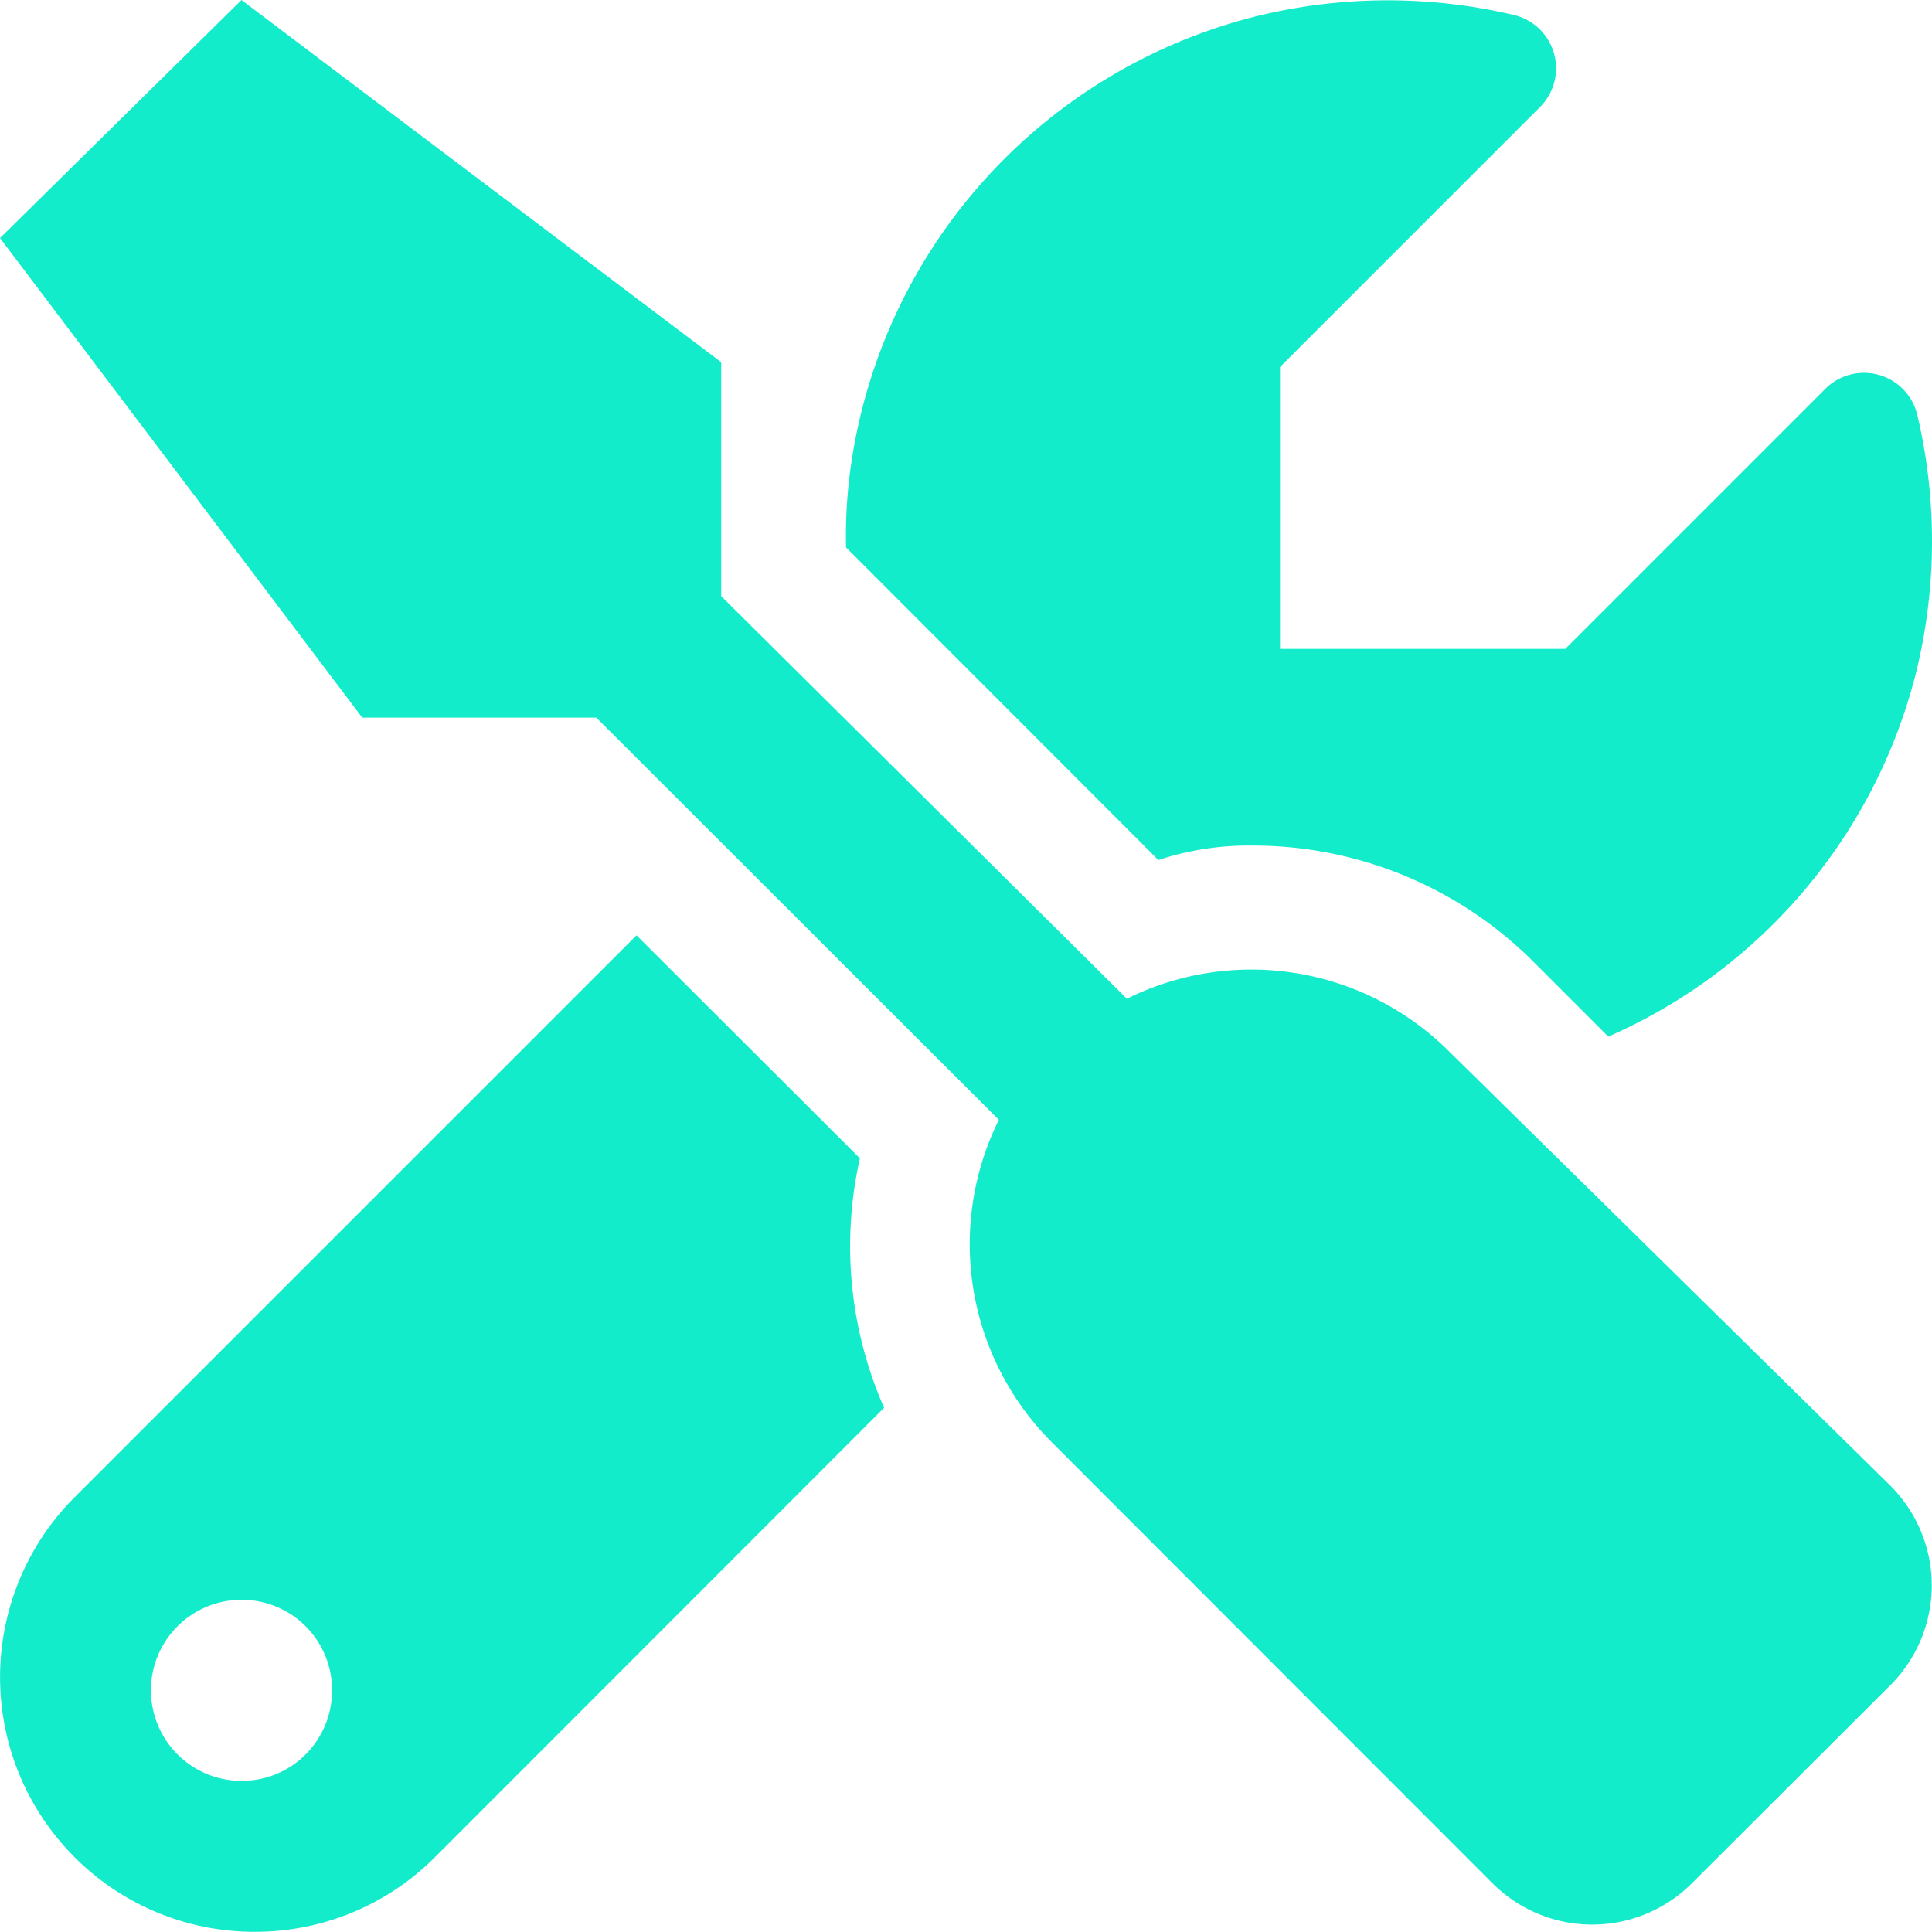
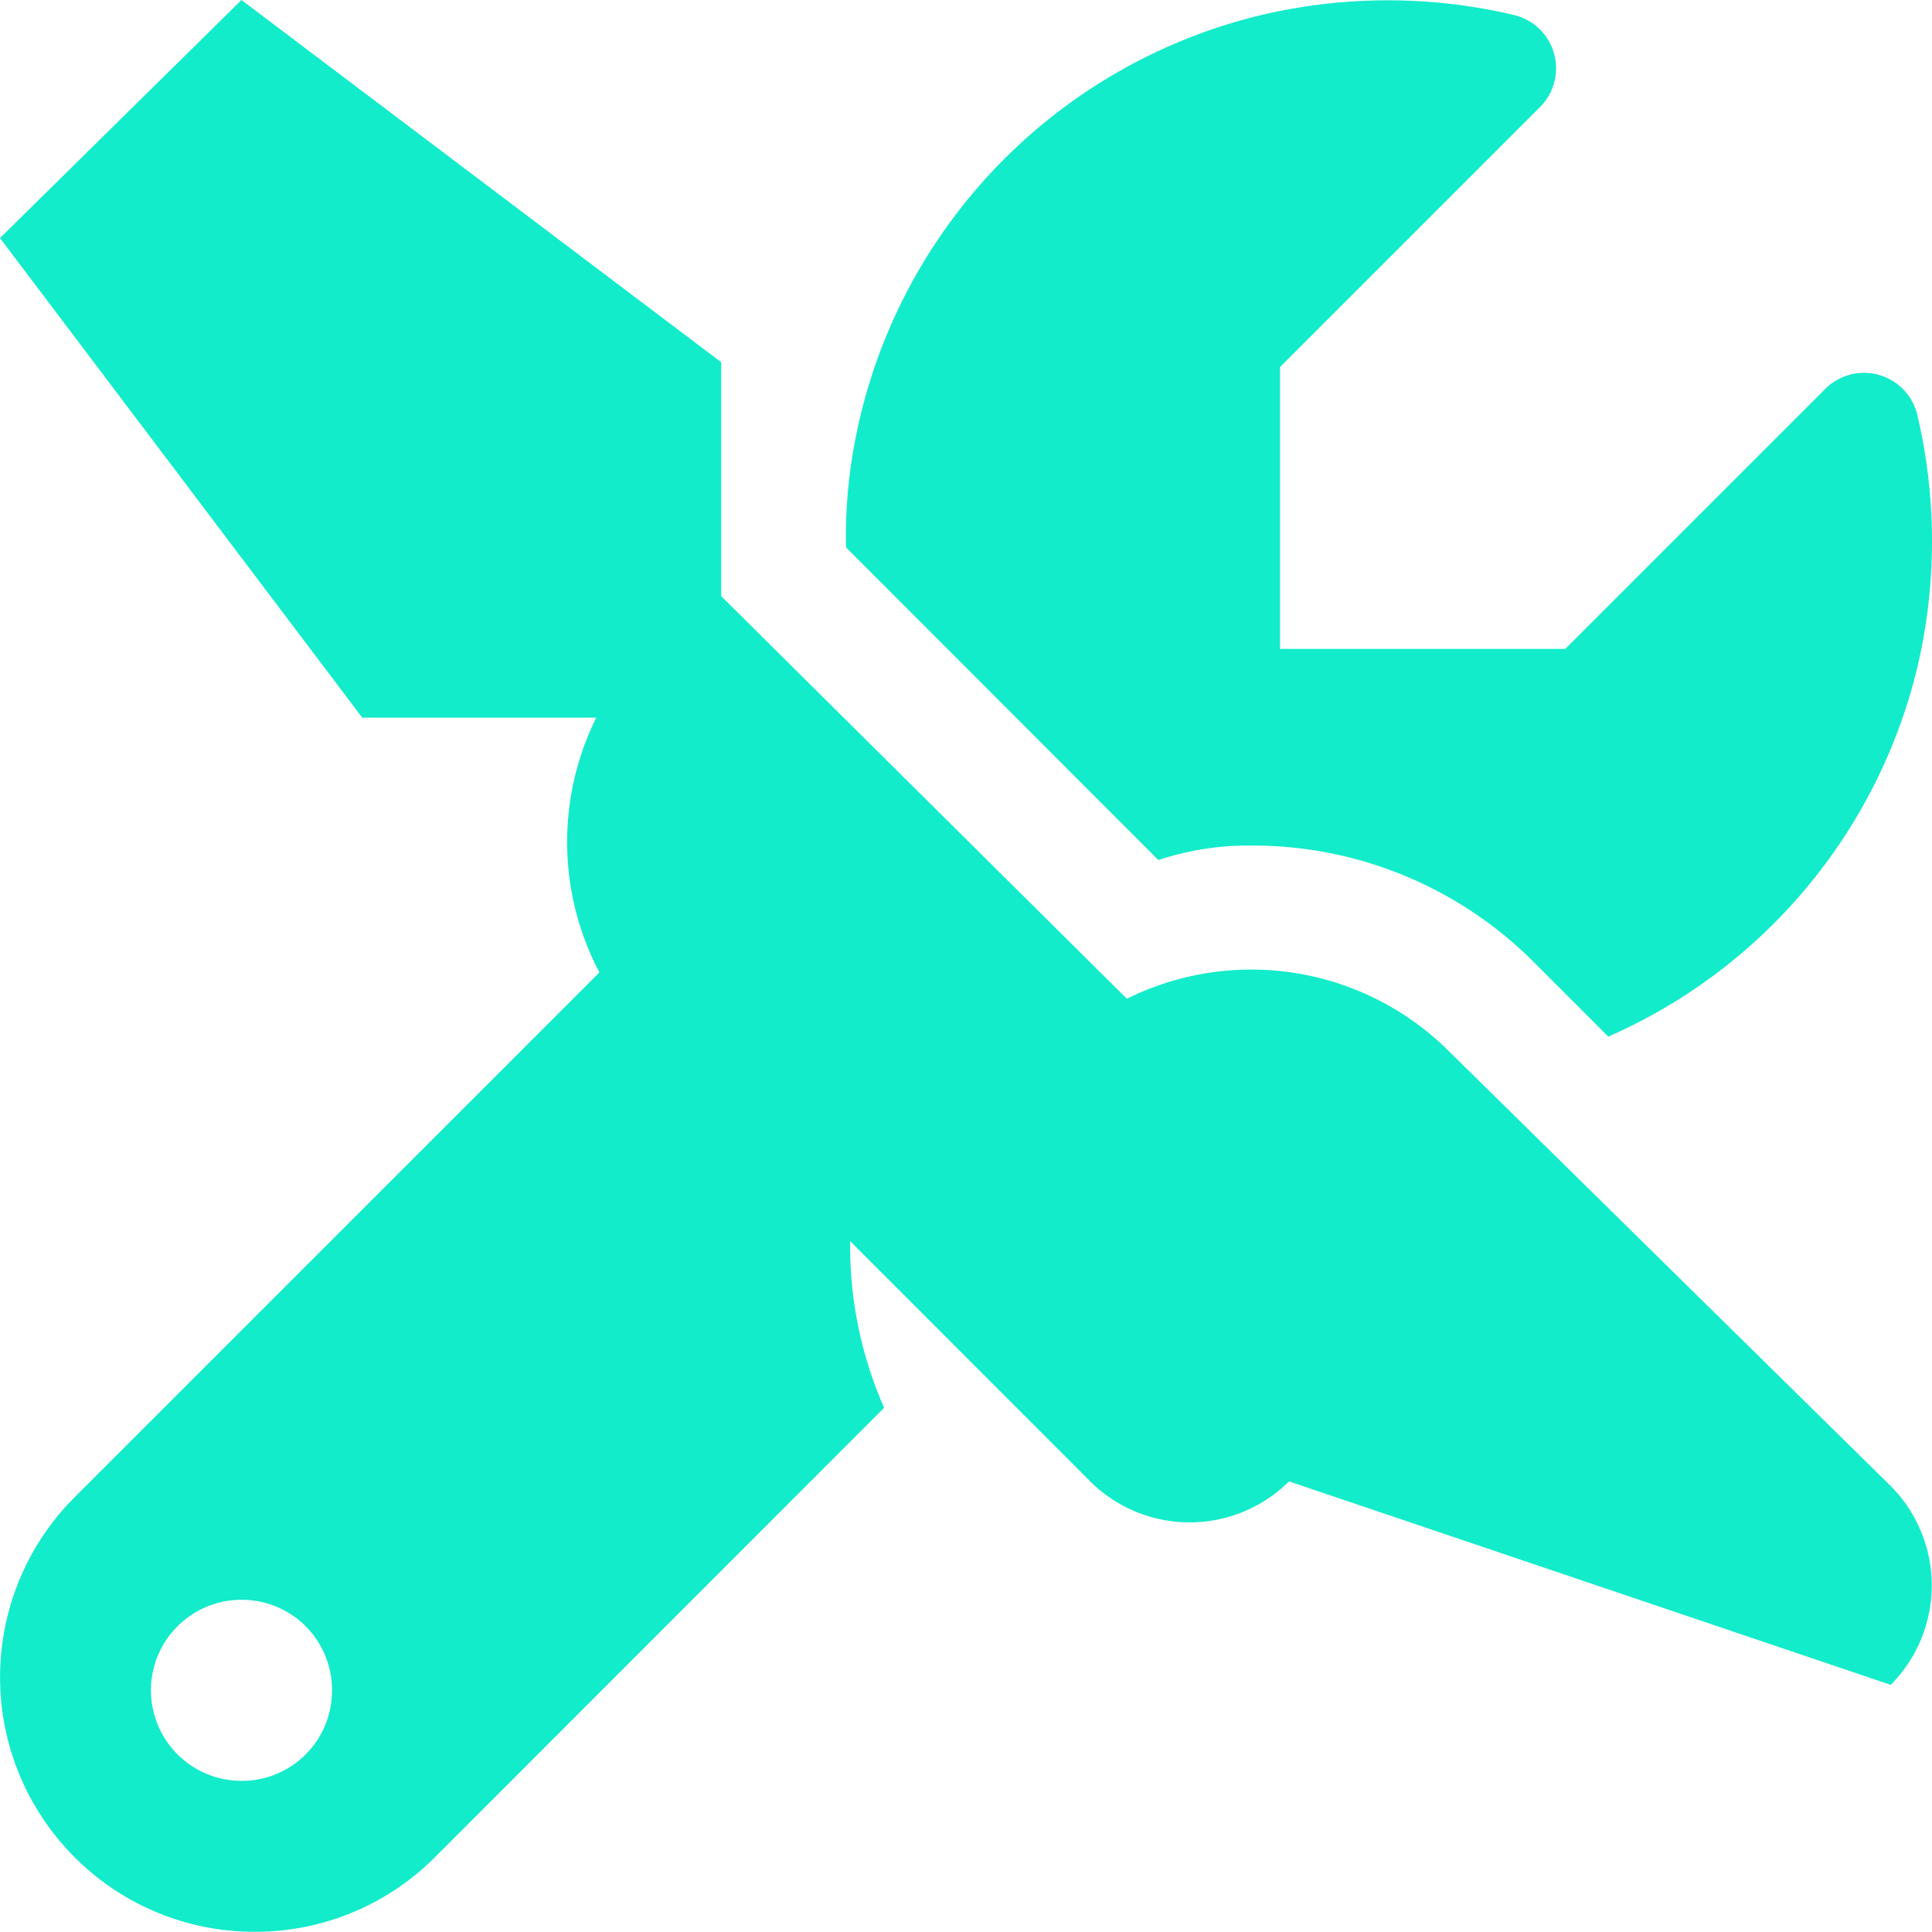
<svg xmlns="http://www.w3.org/2000/svg" width="30.003" height="30" viewBox="0 0 30.003 30">
-   <path d="M19.441-13.119A6.162,6.162,0,0,1,23.828-11.3l1.148,1.148a8.41,8.41,0,0,0,4.782-5.663,8.541,8.541,0,0,0,.013-4.008.851.851,0,0,0-1.426-.387l-4.037,4.037h-4.43v-4.377l4.037-4.037a.851.851,0,0,0-.387-1.426,8.541,8.541,0,0,0-4.008.013,8.423,8.423,0,0,0-6.281,6.82,7.739,7.739,0,0,0-.1,1.431l4.85,4.855A4.461,4.461,0,0,1,19.441-13.119ZM22.5-9.926a4.347,4.347,0,0,0-5-.814l-6.3-6.252v-3.633L3.75-26.25,0-22.553l5.625,7.447H9.26l6.252,6.246a4.348,4.348,0,0,0,.815,5l6.855,6.861a2.19,2.19,0,0,0,3.088,0L29.362-.085a2.19,2.19,0,0,0,0-3.088ZM13.354-8.262,9.885-11.725,1.16-3a3.953,3.953,0,0,0,0,5.593A3.941,3.941,0,0,0,3.955,3.75a3.939,3.939,0,0,0,2.8-1.159L13.73-4.388a6.223,6.223,0,0,1-.376-3.874ZM3.75,1.406A1.407,1.407,0,0,1,2.344,0,1.406,1.406,0,0,1,3.75-1.406,1.4,1.4,0,0,1,5.156,0,1.4,1.4,0,0,1,3.75,1.406Z" transform="translate(0 26.25)" fill="#12ecca" />
+   <path d="M19.441-13.119A6.162,6.162,0,0,1,23.828-11.3l1.148,1.148a8.41,8.41,0,0,0,4.782-5.663,8.541,8.541,0,0,0,.013-4.008.851.851,0,0,0-1.426-.387l-4.037,4.037h-4.43v-4.377l4.037-4.037a.851.851,0,0,0-.387-1.426,8.541,8.541,0,0,0-4.008.013,8.423,8.423,0,0,0-6.281,6.82,7.739,7.739,0,0,0-.1,1.431l4.85,4.855A4.461,4.461,0,0,1,19.441-13.119ZM22.5-9.926a4.347,4.347,0,0,0-5-.814l-6.3-6.252v-3.633L3.75-26.25,0-22.553l5.625,7.447H9.26a4.348,4.348,0,0,0,.815,5l6.855,6.861a2.19,2.19,0,0,0,3.088,0L29.362-.085a2.19,2.19,0,0,0,0-3.088ZM13.354-8.262,9.885-11.725,1.16-3a3.953,3.953,0,0,0,0,5.593A3.941,3.941,0,0,0,3.955,3.75a3.939,3.939,0,0,0,2.8-1.159L13.73-4.388a6.223,6.223,0,0,1-.376-3.874ZM3.75,1.406A1.407,1.407,0,0,1,2.344,0,1.406,1.406,0,0,1,3.75-1.406,1.4,1.4,0,0,1,5.156,0,1.4,1.4,0,0,1,3.75,1.406Z" transform="translate(0 26.25)" fill="#12ecca" />
</svg>